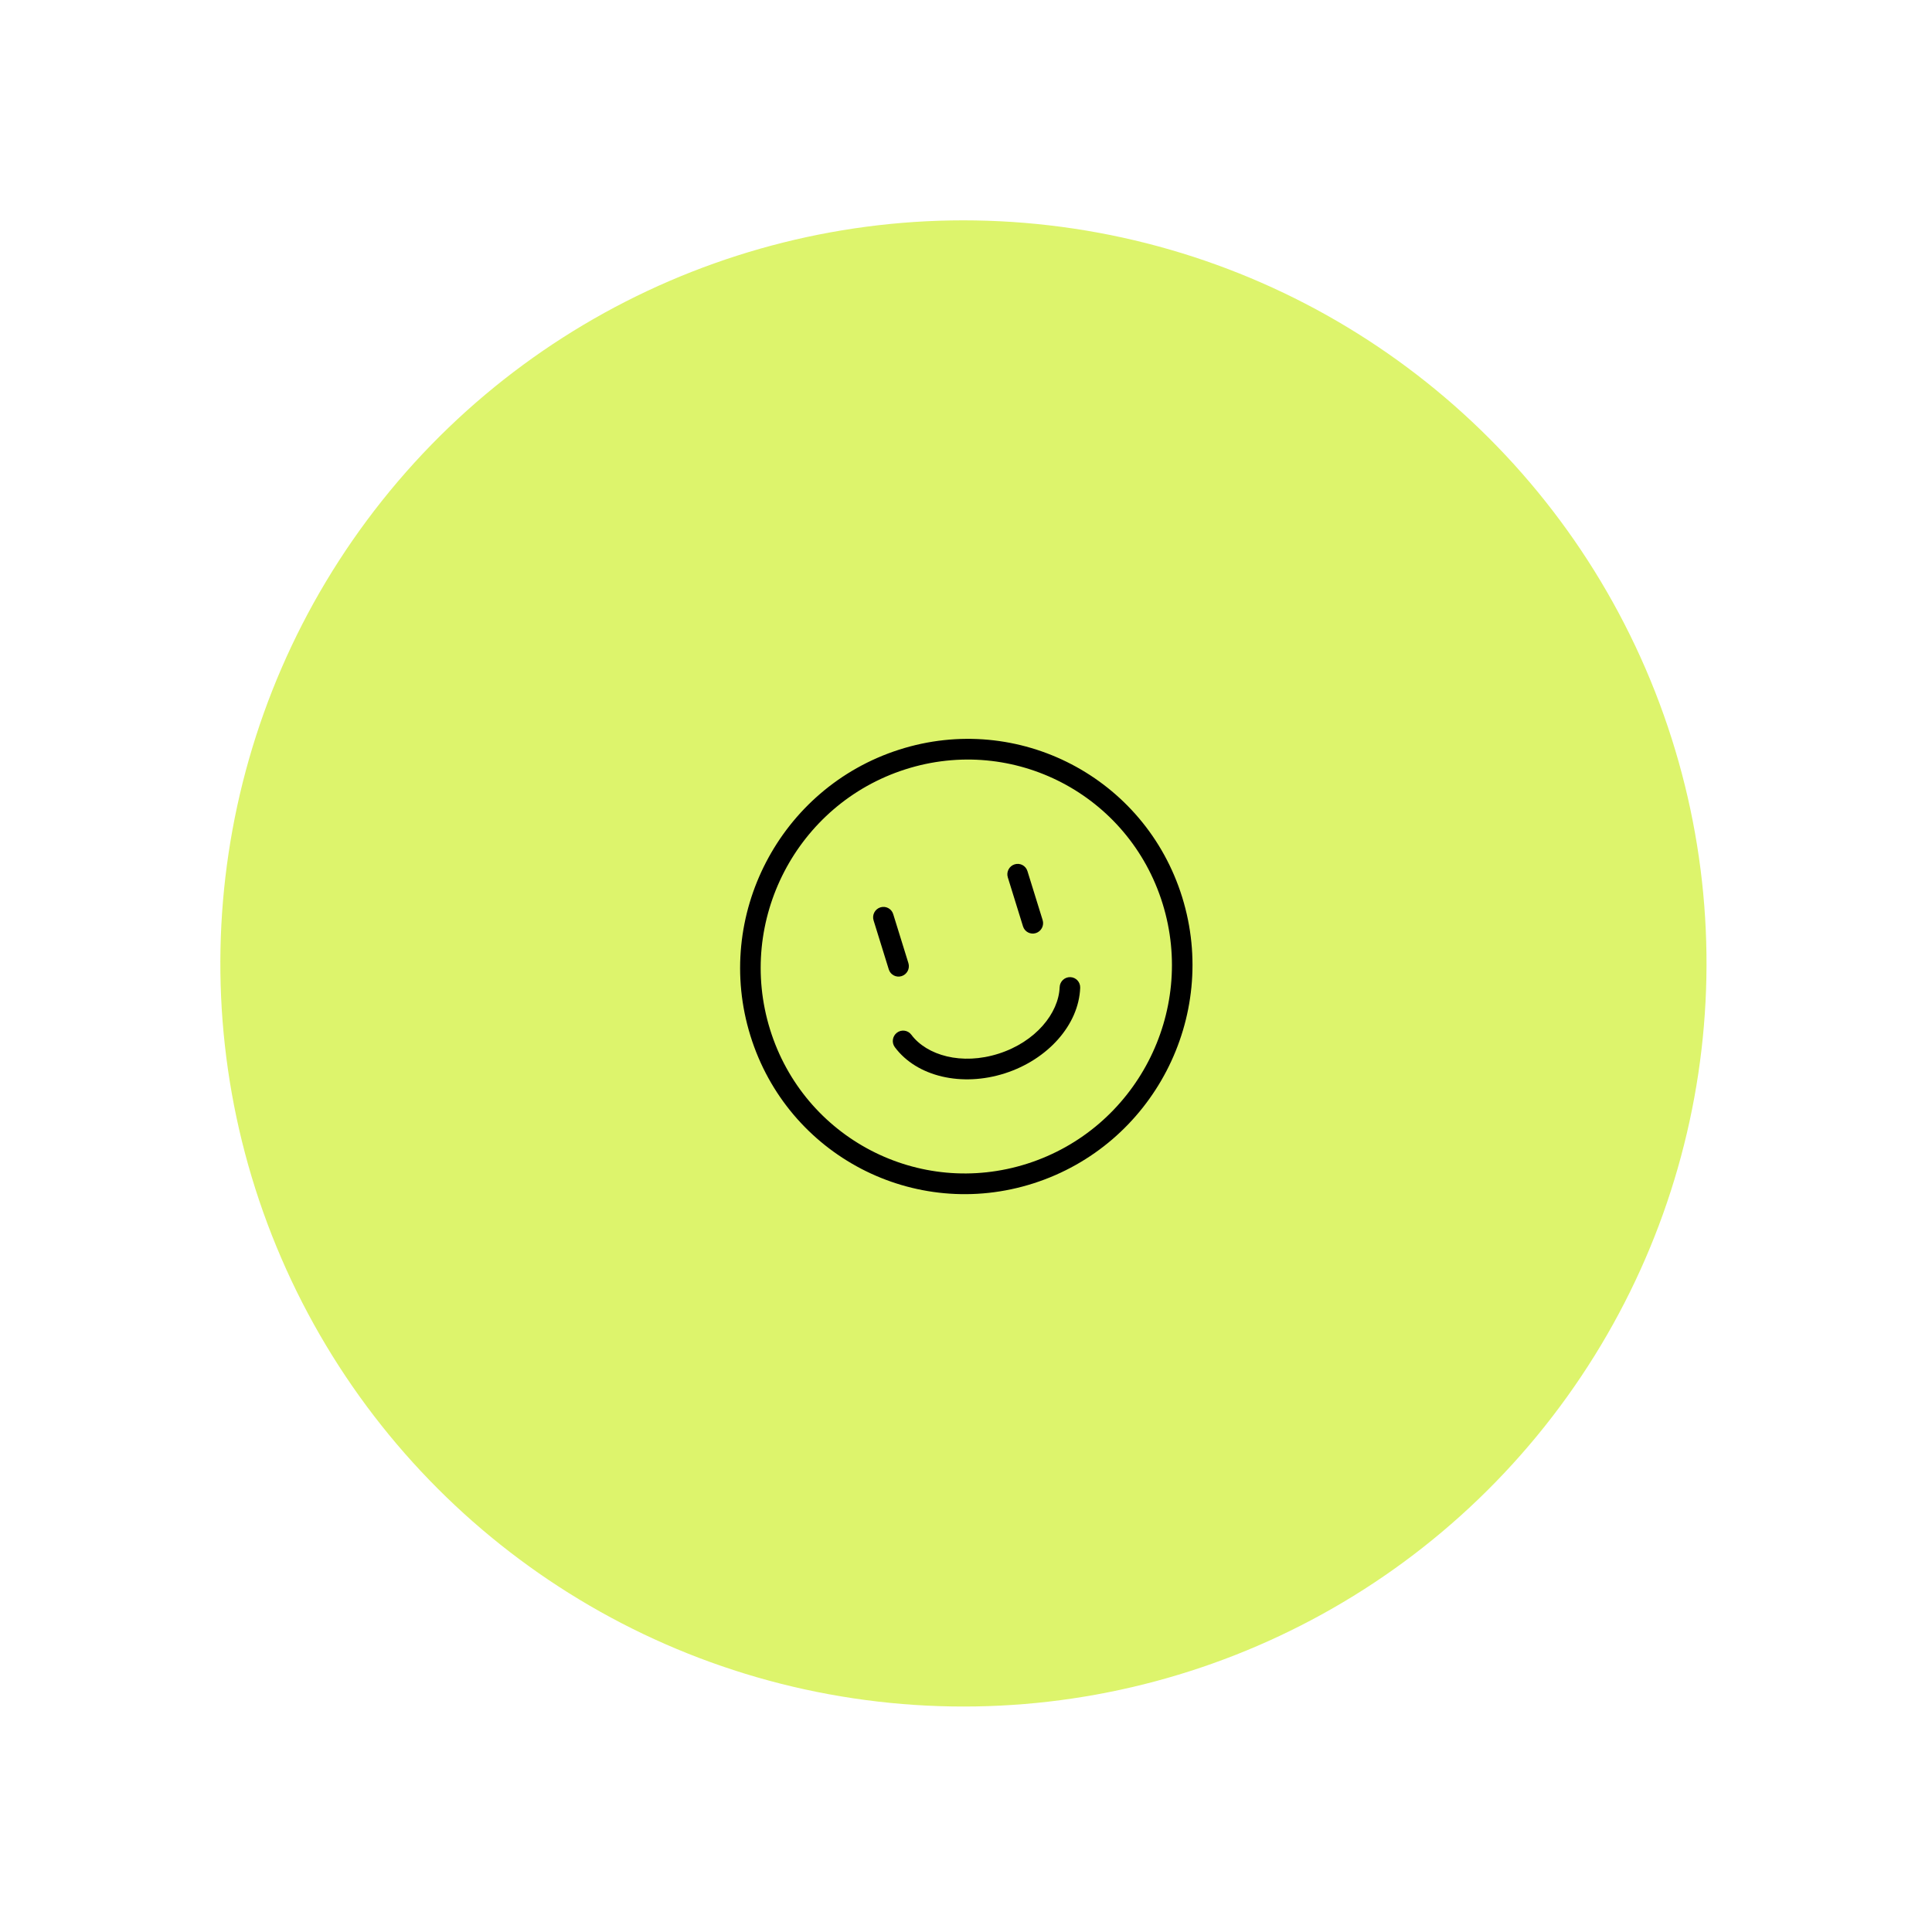
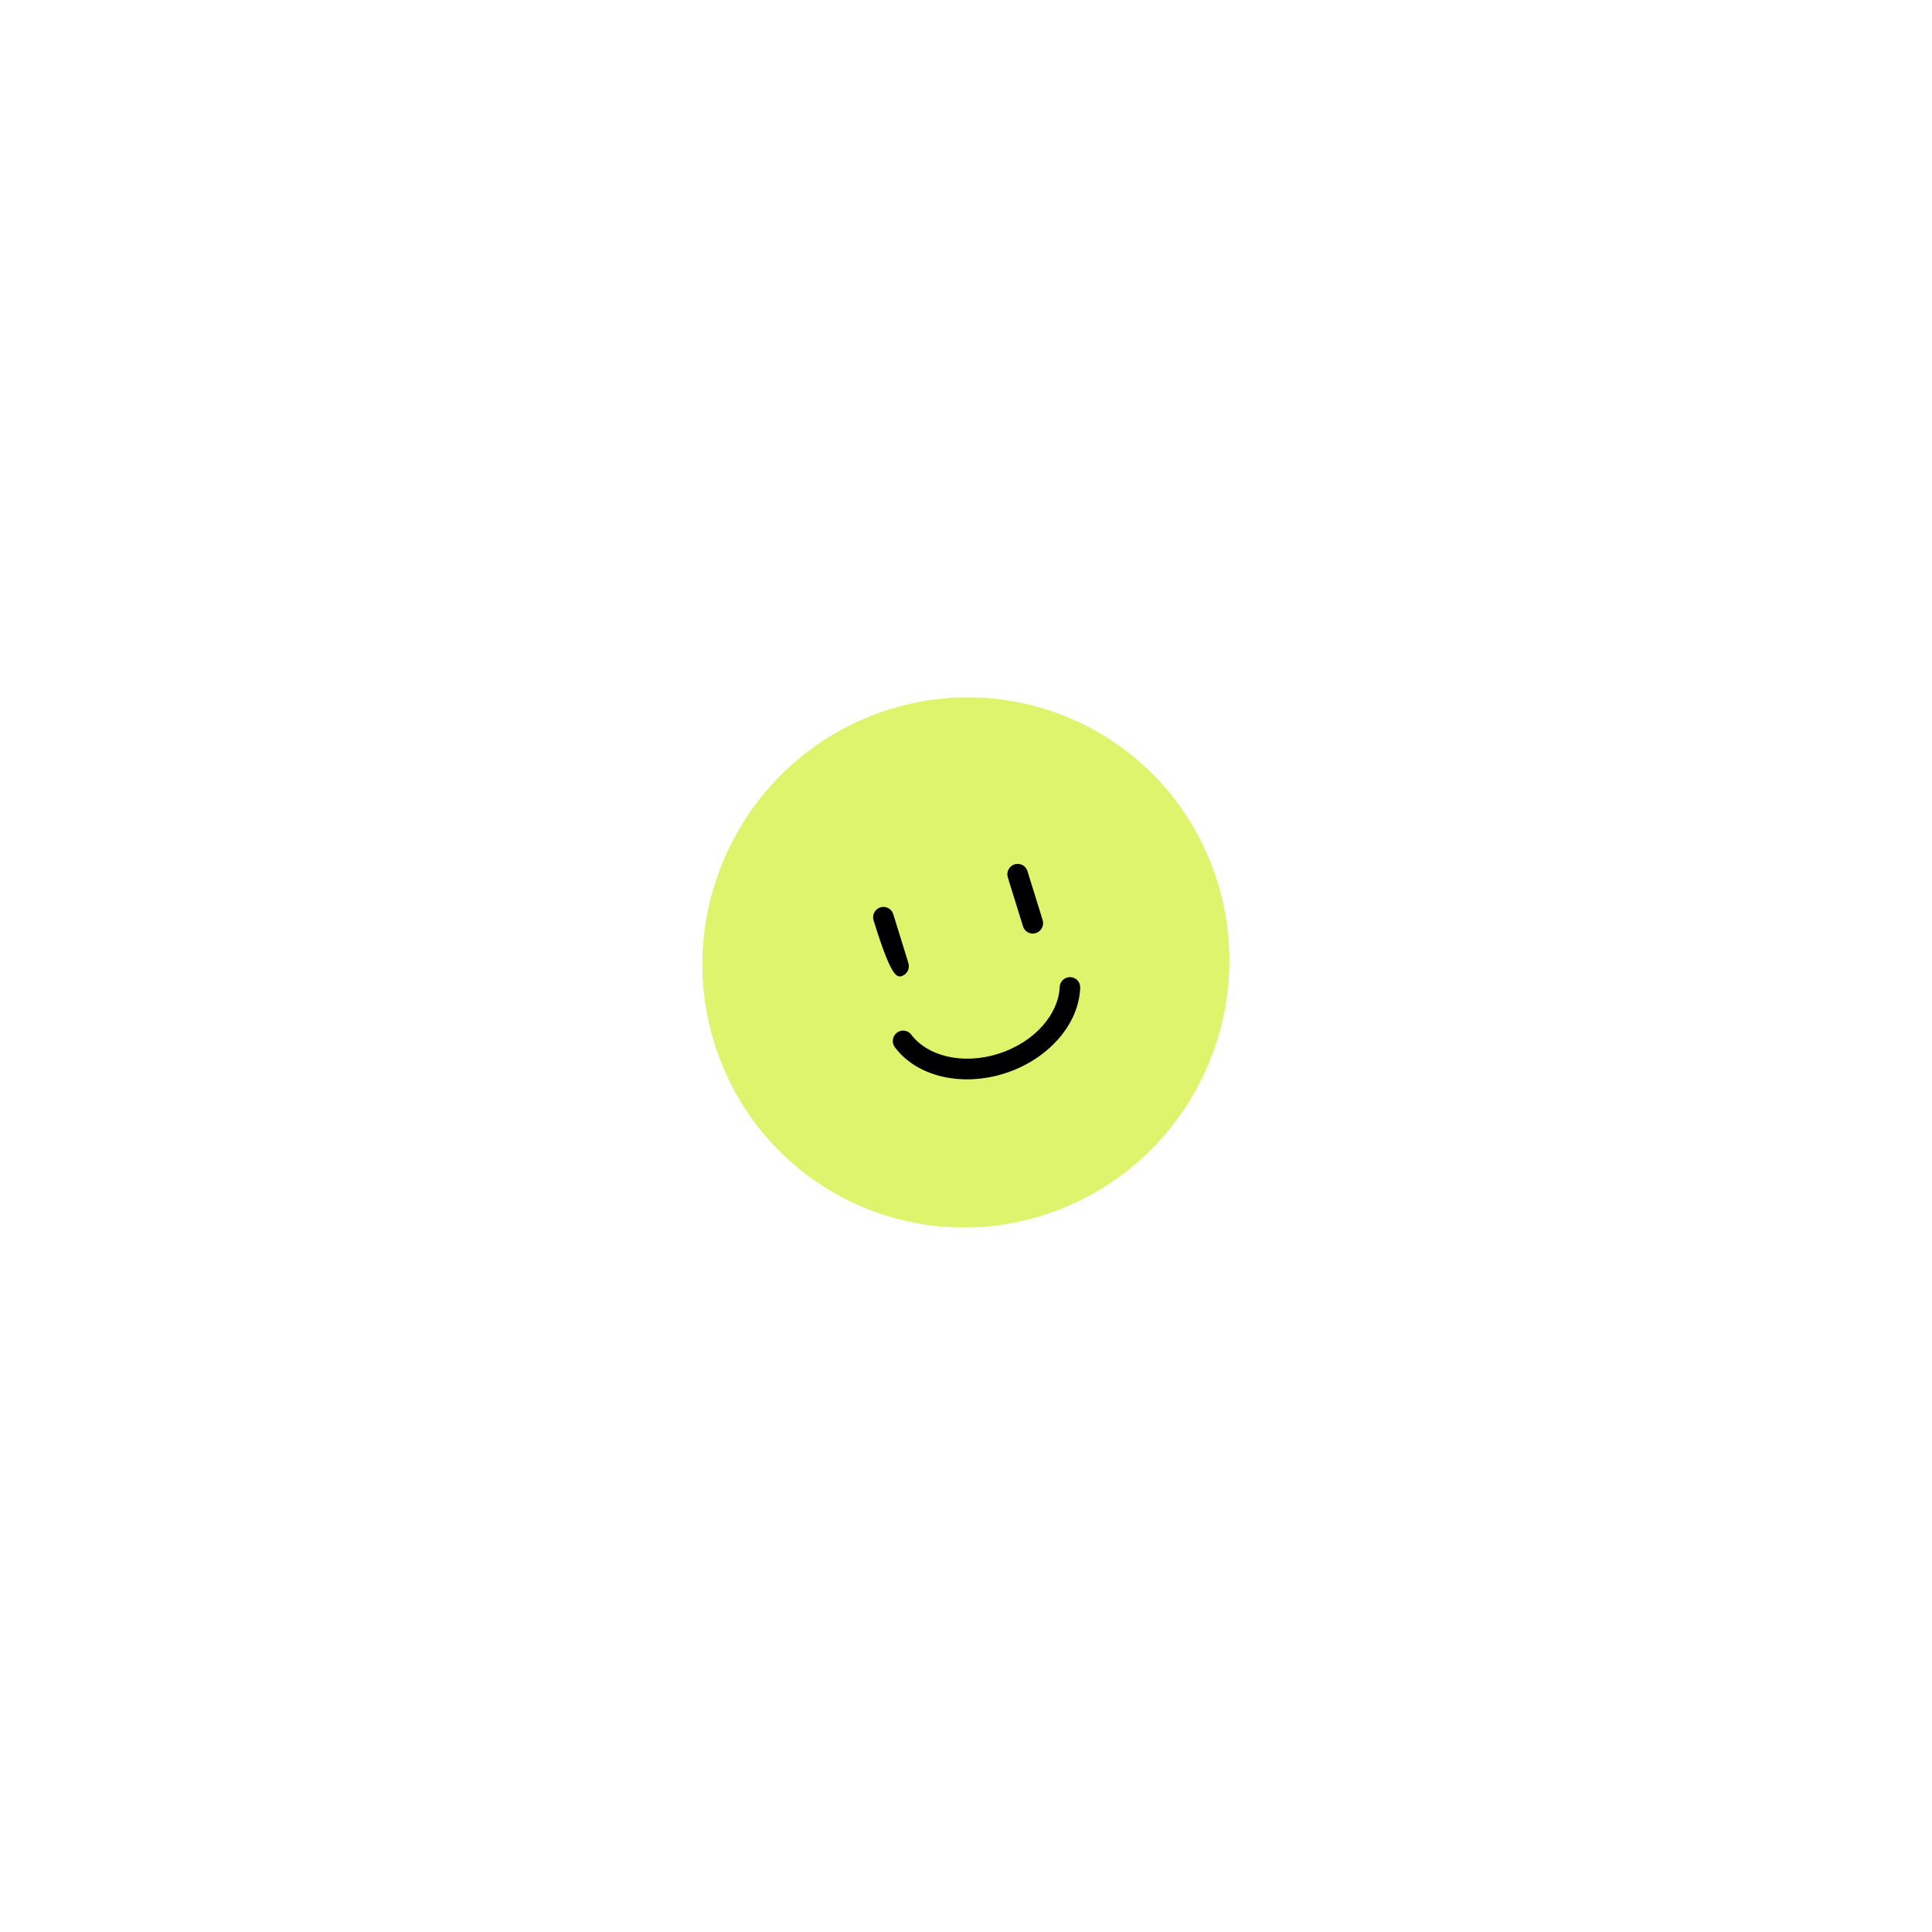
<svg xmlns="http://www.w3.org/2000/svg" width="234" height="234" viewBox="0 0 234 234" fill="none">
-   <circle cx="116.69" cy="116.69" r="90" transform="rotate(-21.463 116.69 116.69)" fill="#DDF46C" />
  <ellipse cx="32" cy="32" rx="32" ry="32" transform="matrix(0.931 -0.366 0.357 0.934 75.769 98.394)" fill="#DDF46C" />
-   <path d="M108.183 110.713C107.979 110.054 107.281 109.69 106.624 109.9C105.968 110.111 105.601 110.816 105.806 111.475L107.647 117.412C107.851 118.071 108.549 118.435 109.206 118.225C109.862 118.014 110.229 117.309 110.024 116.65L108.183 110.713Z" fill="black" />
+   <path d="M108.183 110.713C107.979 110.054 107.281 109.69 106.624 109.9C105.968 110.111 105.601 110.816 105.806 111.475C107.851 118.071 108.549 118.435 109.206 118.225C109.862 118.014 110.229 117.309 110.024 116.65L108.183 110.713Z" fill="black" />
  <path d="M122.883 104.69C123.539 104.479 124.237 104.843 124.441 105.502L126.282 111.439C126.487 112.099 126.12 112.804 125.464 113.014C124.807 113.224 124.109 112.86 123.905 112.201L122.064 106.264C121.86 105.605 122.226 104.9 122.883 104.69Z" fill="black" />
  <path d="M110.377 125.321C109.966 124.769 109.185 124.661 108.635 125.079C108.084 125.497 107.97 126.283 108.382 126.834C111.062 130.428 116.529 131.66 121.704 130.001C126.878 128.343 130.662 124.147 130.831 119.639C130.857 118.948 130.32 118.37 129.633 118.349C128.946 118.328 128.368 118.871 128.343 119.563C128.225 122.71 125.447 126.177 120.964 127.614C116.481 129.051 112.248 127.83 110.377 125.321Z" fill="black" />
-   <path fill-rule="evenodd" clip-rule="evenodd" d="M108.895 90.8C94.452 95.429 86.39 110.939 90.887 125.443C95.385 139.946 110.739 147.951 125.181 143.322C139.624 138.693 147.686 123.184 143.188 108.68C138.691 94.177 123.337 86.172 108.895 90.8ZM93.265 124.681C89.176 111.496 96.505 97.396 109.635 93.188C122.765 88.98 136.723 96.257 140.811 109.442C144.9 122.627 137.57 136.727 124.441 140.935C111.311 145.143 97.353 137.866 93.265 124.681Z" fill="black" />
</svg>